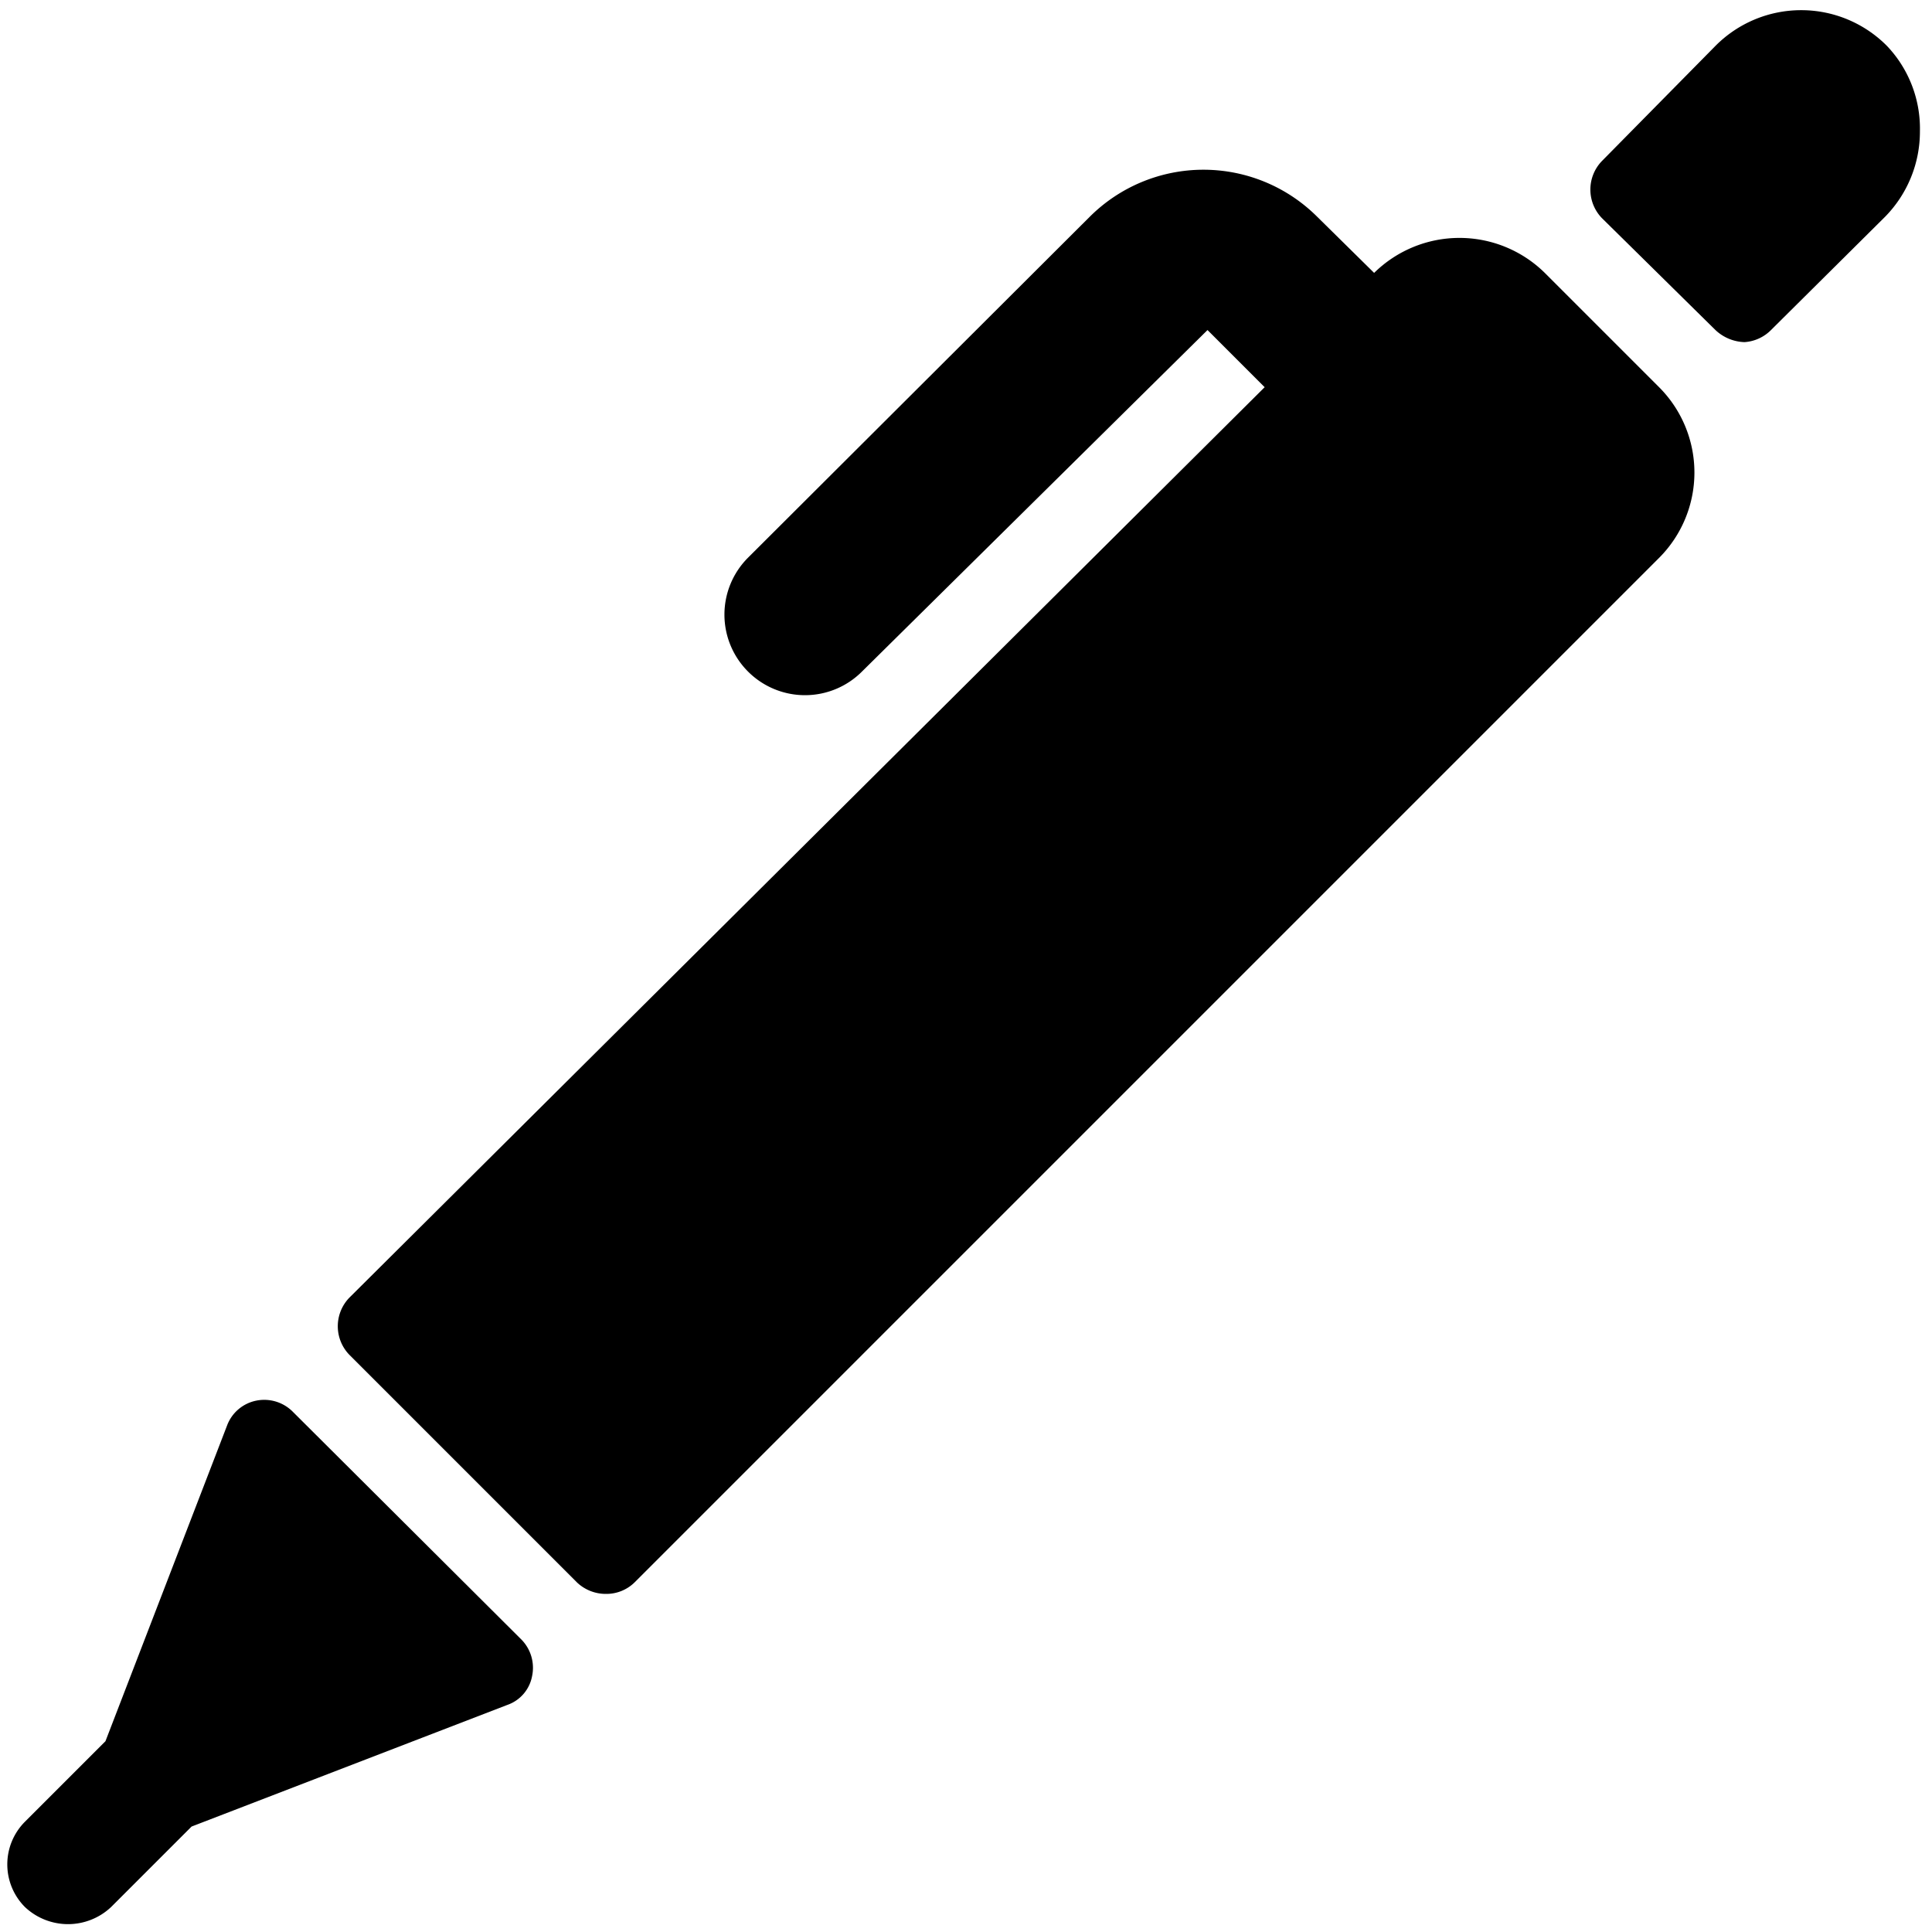
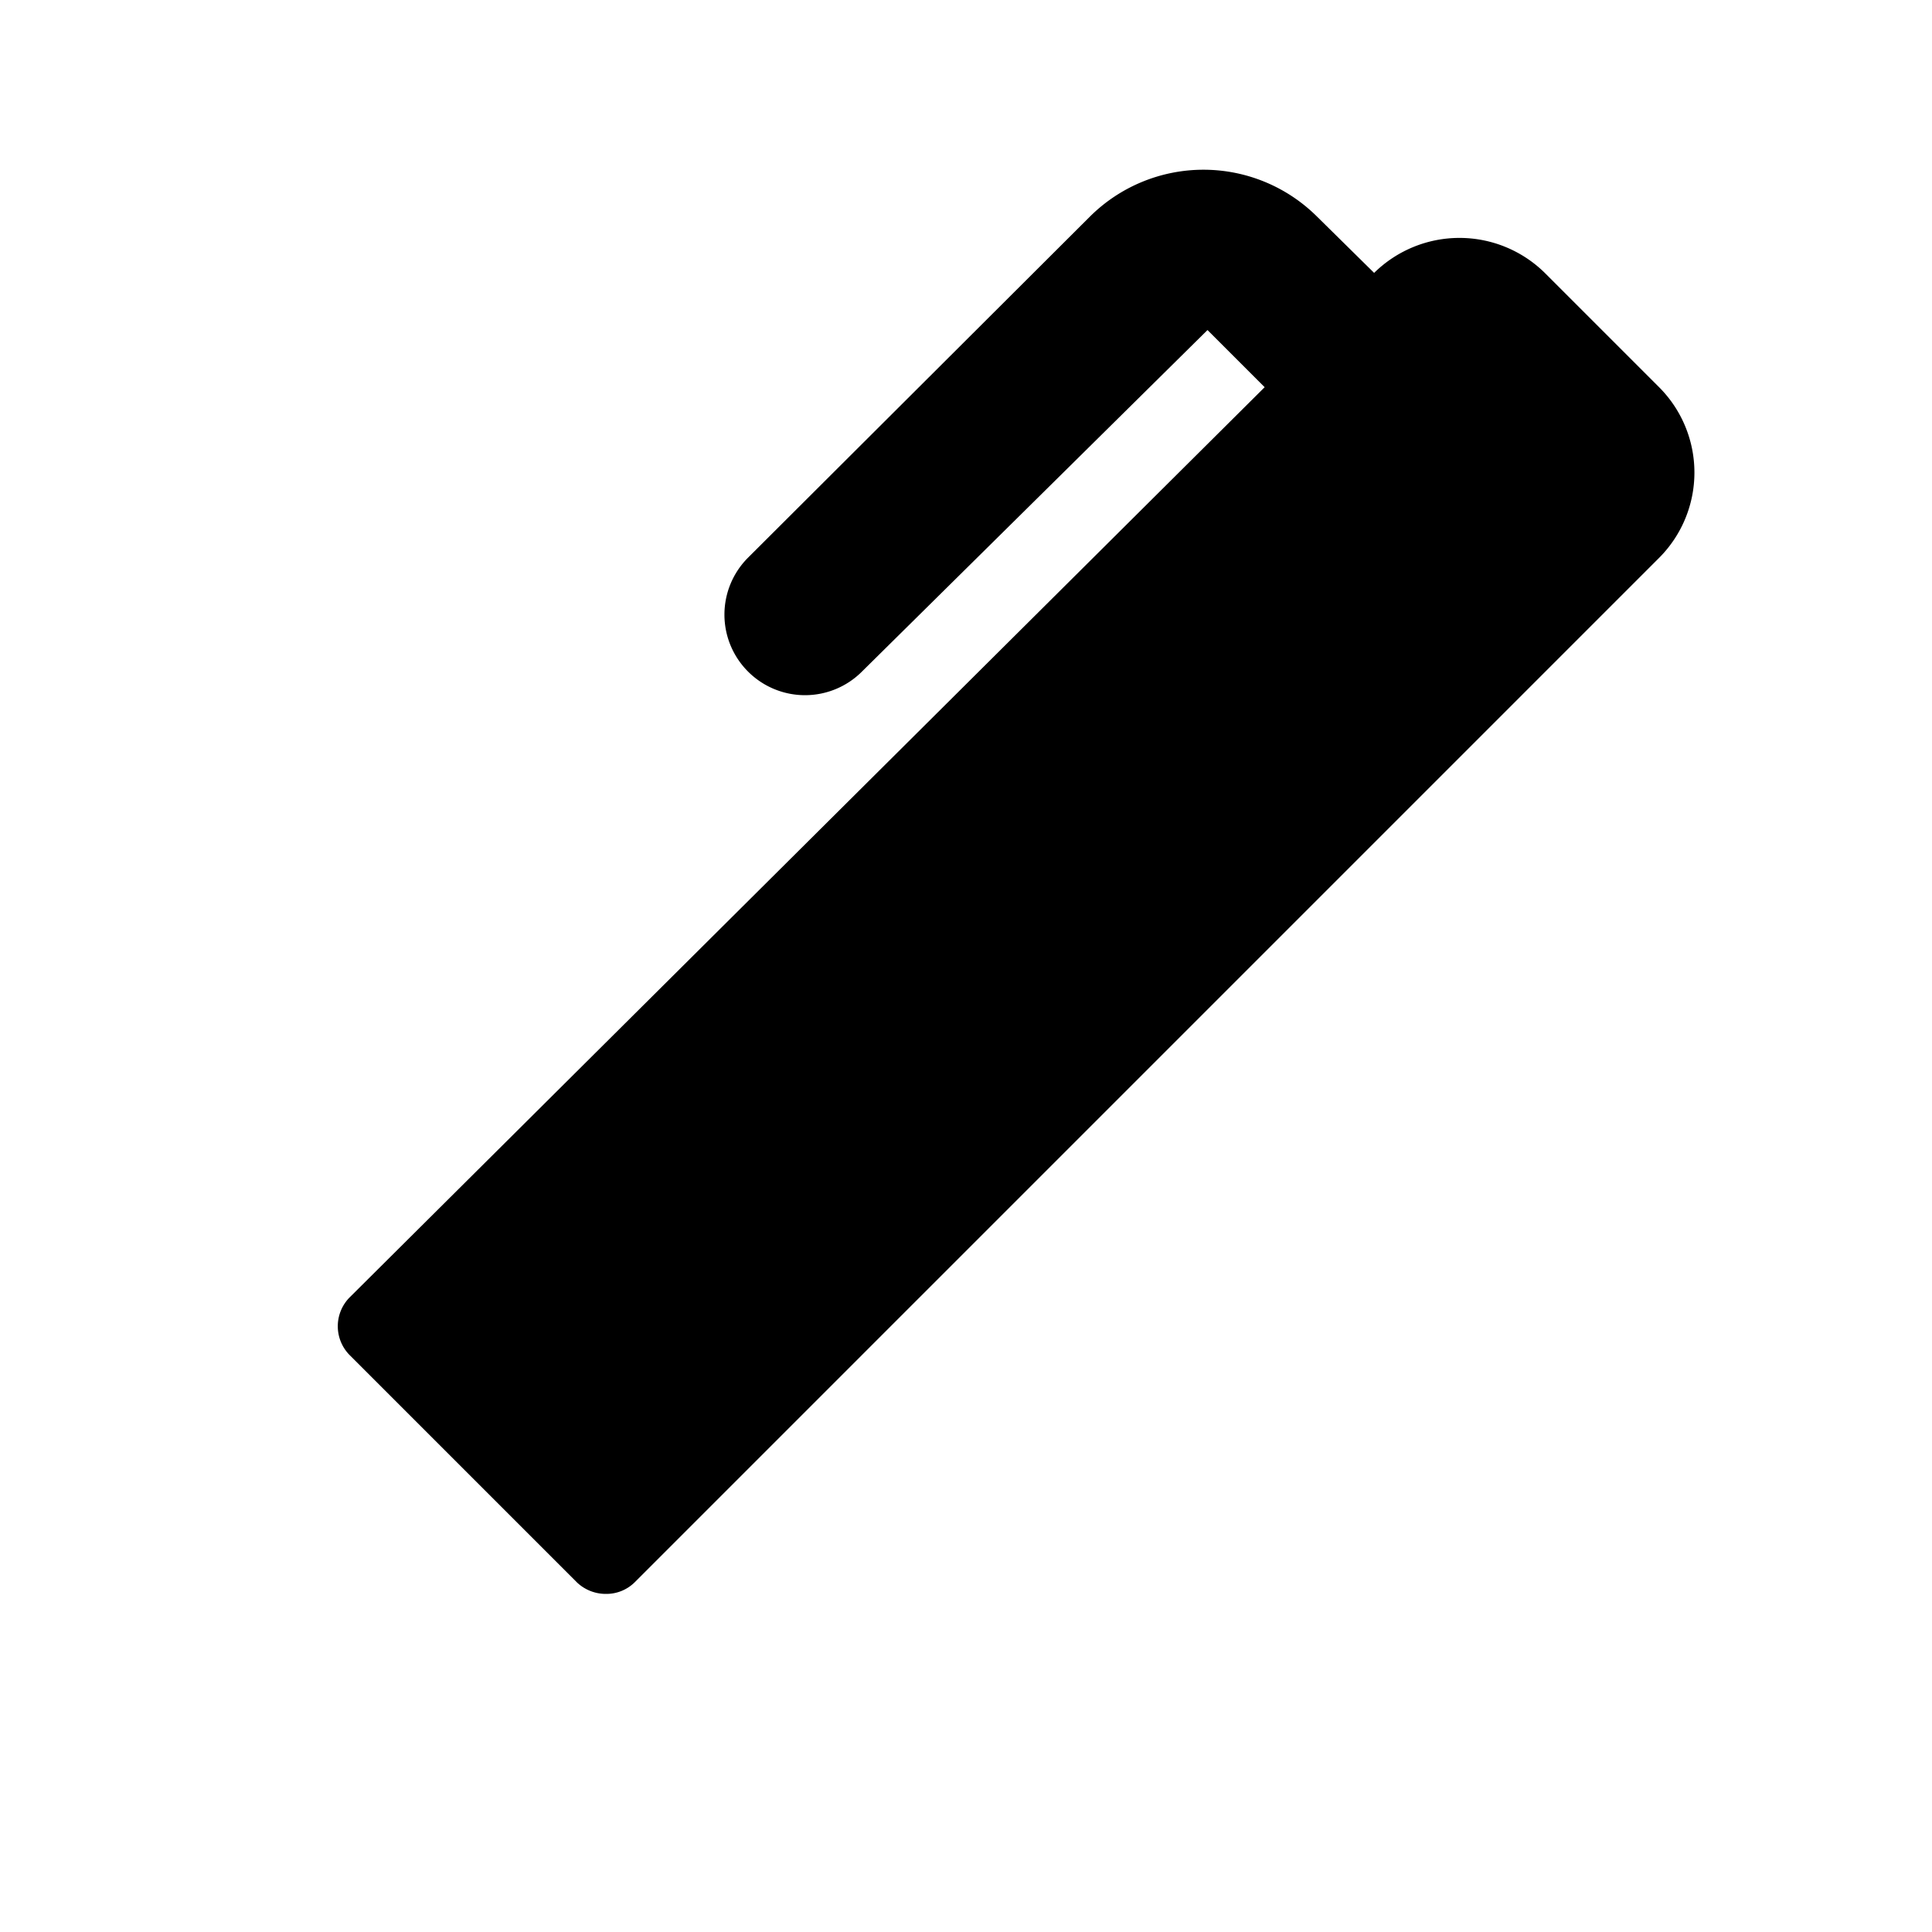
<svg xmlns="http://www.w3.org/2000/svg" viewBox="0 0 24 24">
  <g>
-     <path d="M23.44 0.57a1.5 1.5 0 0 0 -2.13 0L19.9 2a0.51 0.51 0 0 0 0 0.71l1.41 1.39a0.55 0.55 0 0 0 0.36 0.15 0.51 0.51 0 0 0 0.33 -0.15l1.42 -1.41a1.51 1.51 0 0 0 0.43 -1.06 1.49 1.49 0 0 0 -0.41 -1.06Z" fill="#000000" stroke-width="1" />
-     <path d="M3.64 17.54a0.5 0.5 0 0 0 -0.46 -0.14 0.49 0.49 0 0 0 -0.36 0.31l-1.51 3.92 -1 1a0.75 0.75 0 0 0 0 1.06 0.78 0.78 0 0 0 1.07 0l1 -1 3.92 -1.51a0.47 0.47 0 0 0 0.31 -0.36 0.5 0.5 0 0 0 -0.14 -0.46Z" fill="#000000" stroke-width="1" />
    <path d="M19.19 3.39a1.51 1.51 0 0 0 -2.12 0l-0.71 -0.7a2 2 0 0 0 -2.82 0L9.29 6.93a1 1 0 0 0 0 1.41 1 1 0 0 0 1.42 0L15 4.1l0.71 0.71L4.34 16.12a0.51 0.51 0 0 0 0 0.71l2.83 2.83a0.52 0.52 0 0 0 0.36 0.14 0.5 0.5 0 0 0 0.35 -0.14L20.61 6.93a1.5 1.5 0 0 0 0 -2.12Z" fill="#000000" stroke-width="1" />
  </g>
</svg>